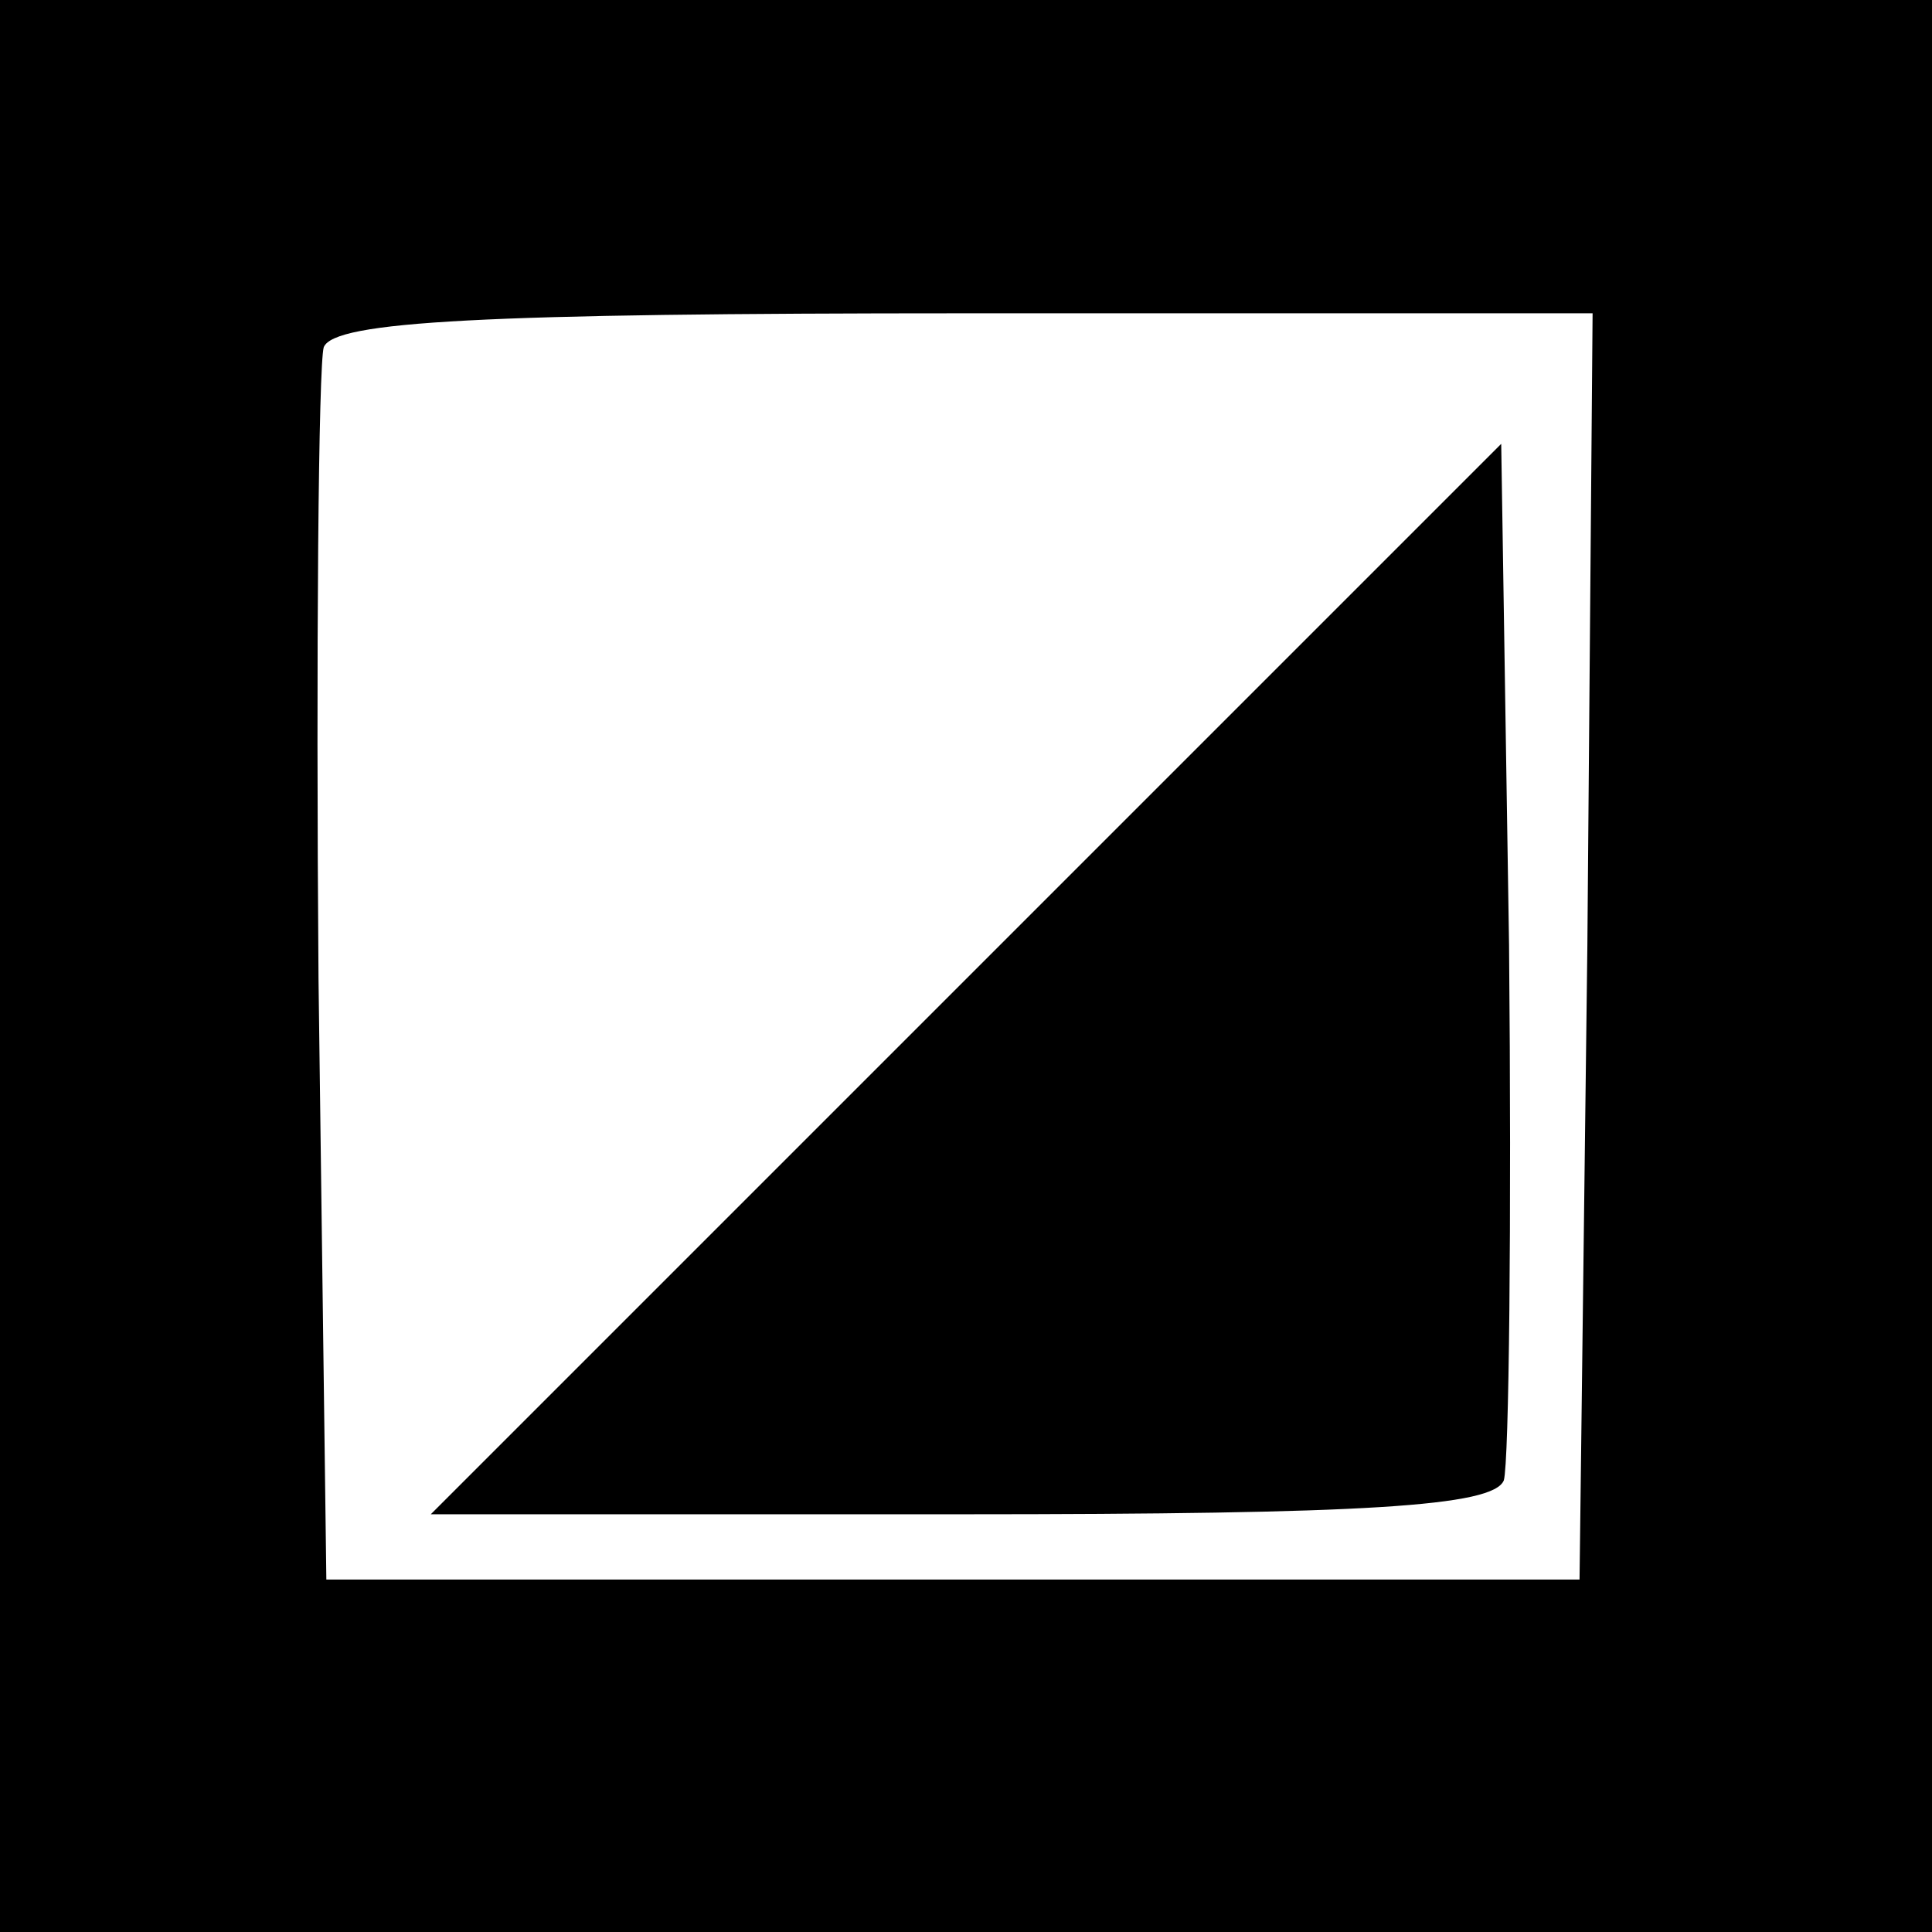
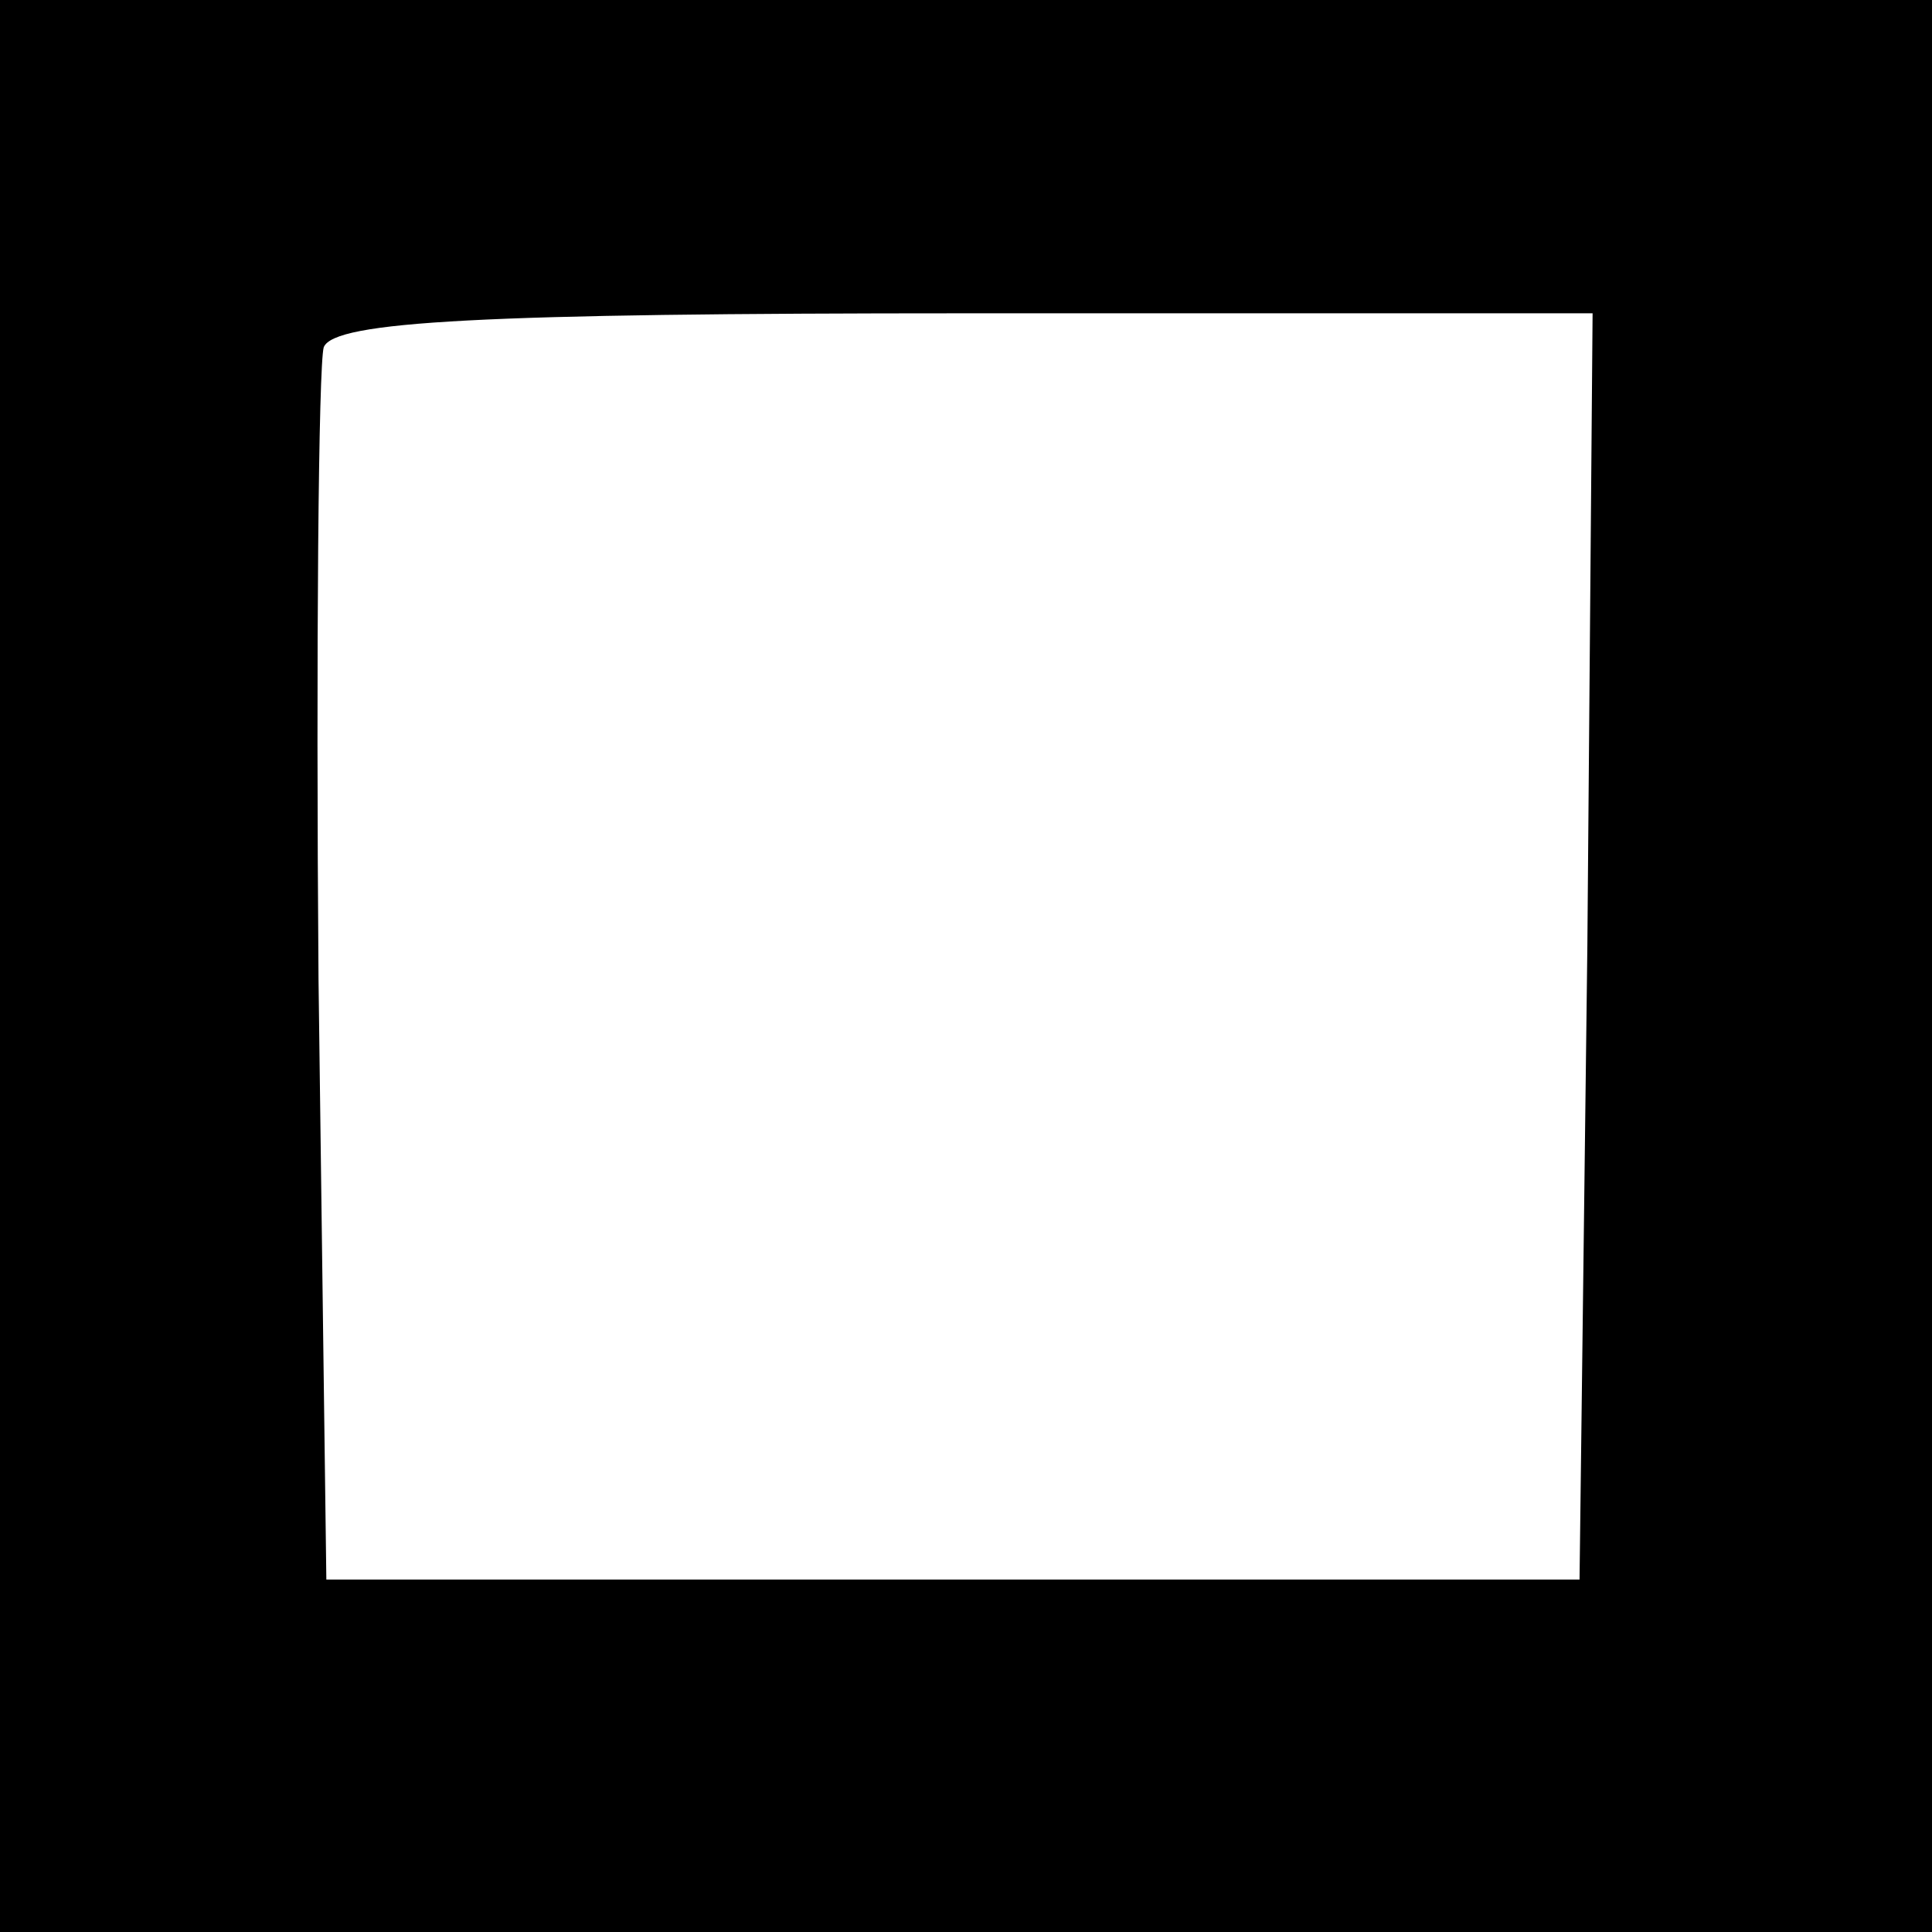
<svg xmlns="http://www.w3.org/2000/svg" version="1.0" width="74pt" height="74pt" viewBox="0 0 74 74" preserveAspectRatio="xMidYMid meet">
  <g transform="translate(0,74) scale(0.1,-0.1)" fill="#000000" stroke="none">
    <path d="M0 370 l0 -370 370 0 370 0 0 370 0 370 -370 0 -370 0 0 -370z m608 8 l-3 -243 -240 0 -240 0 -3 230 c-1 126 0 235 2 242 4 10 61 13 246 13 l240 0 -2 -242z" />
-     <path d="M370 365 l-205 -205 203 0 c155 0 204 3 208 13 2 7 3 99 2 205 l-3 192 -205 -205z" />
  </g>
</svg>